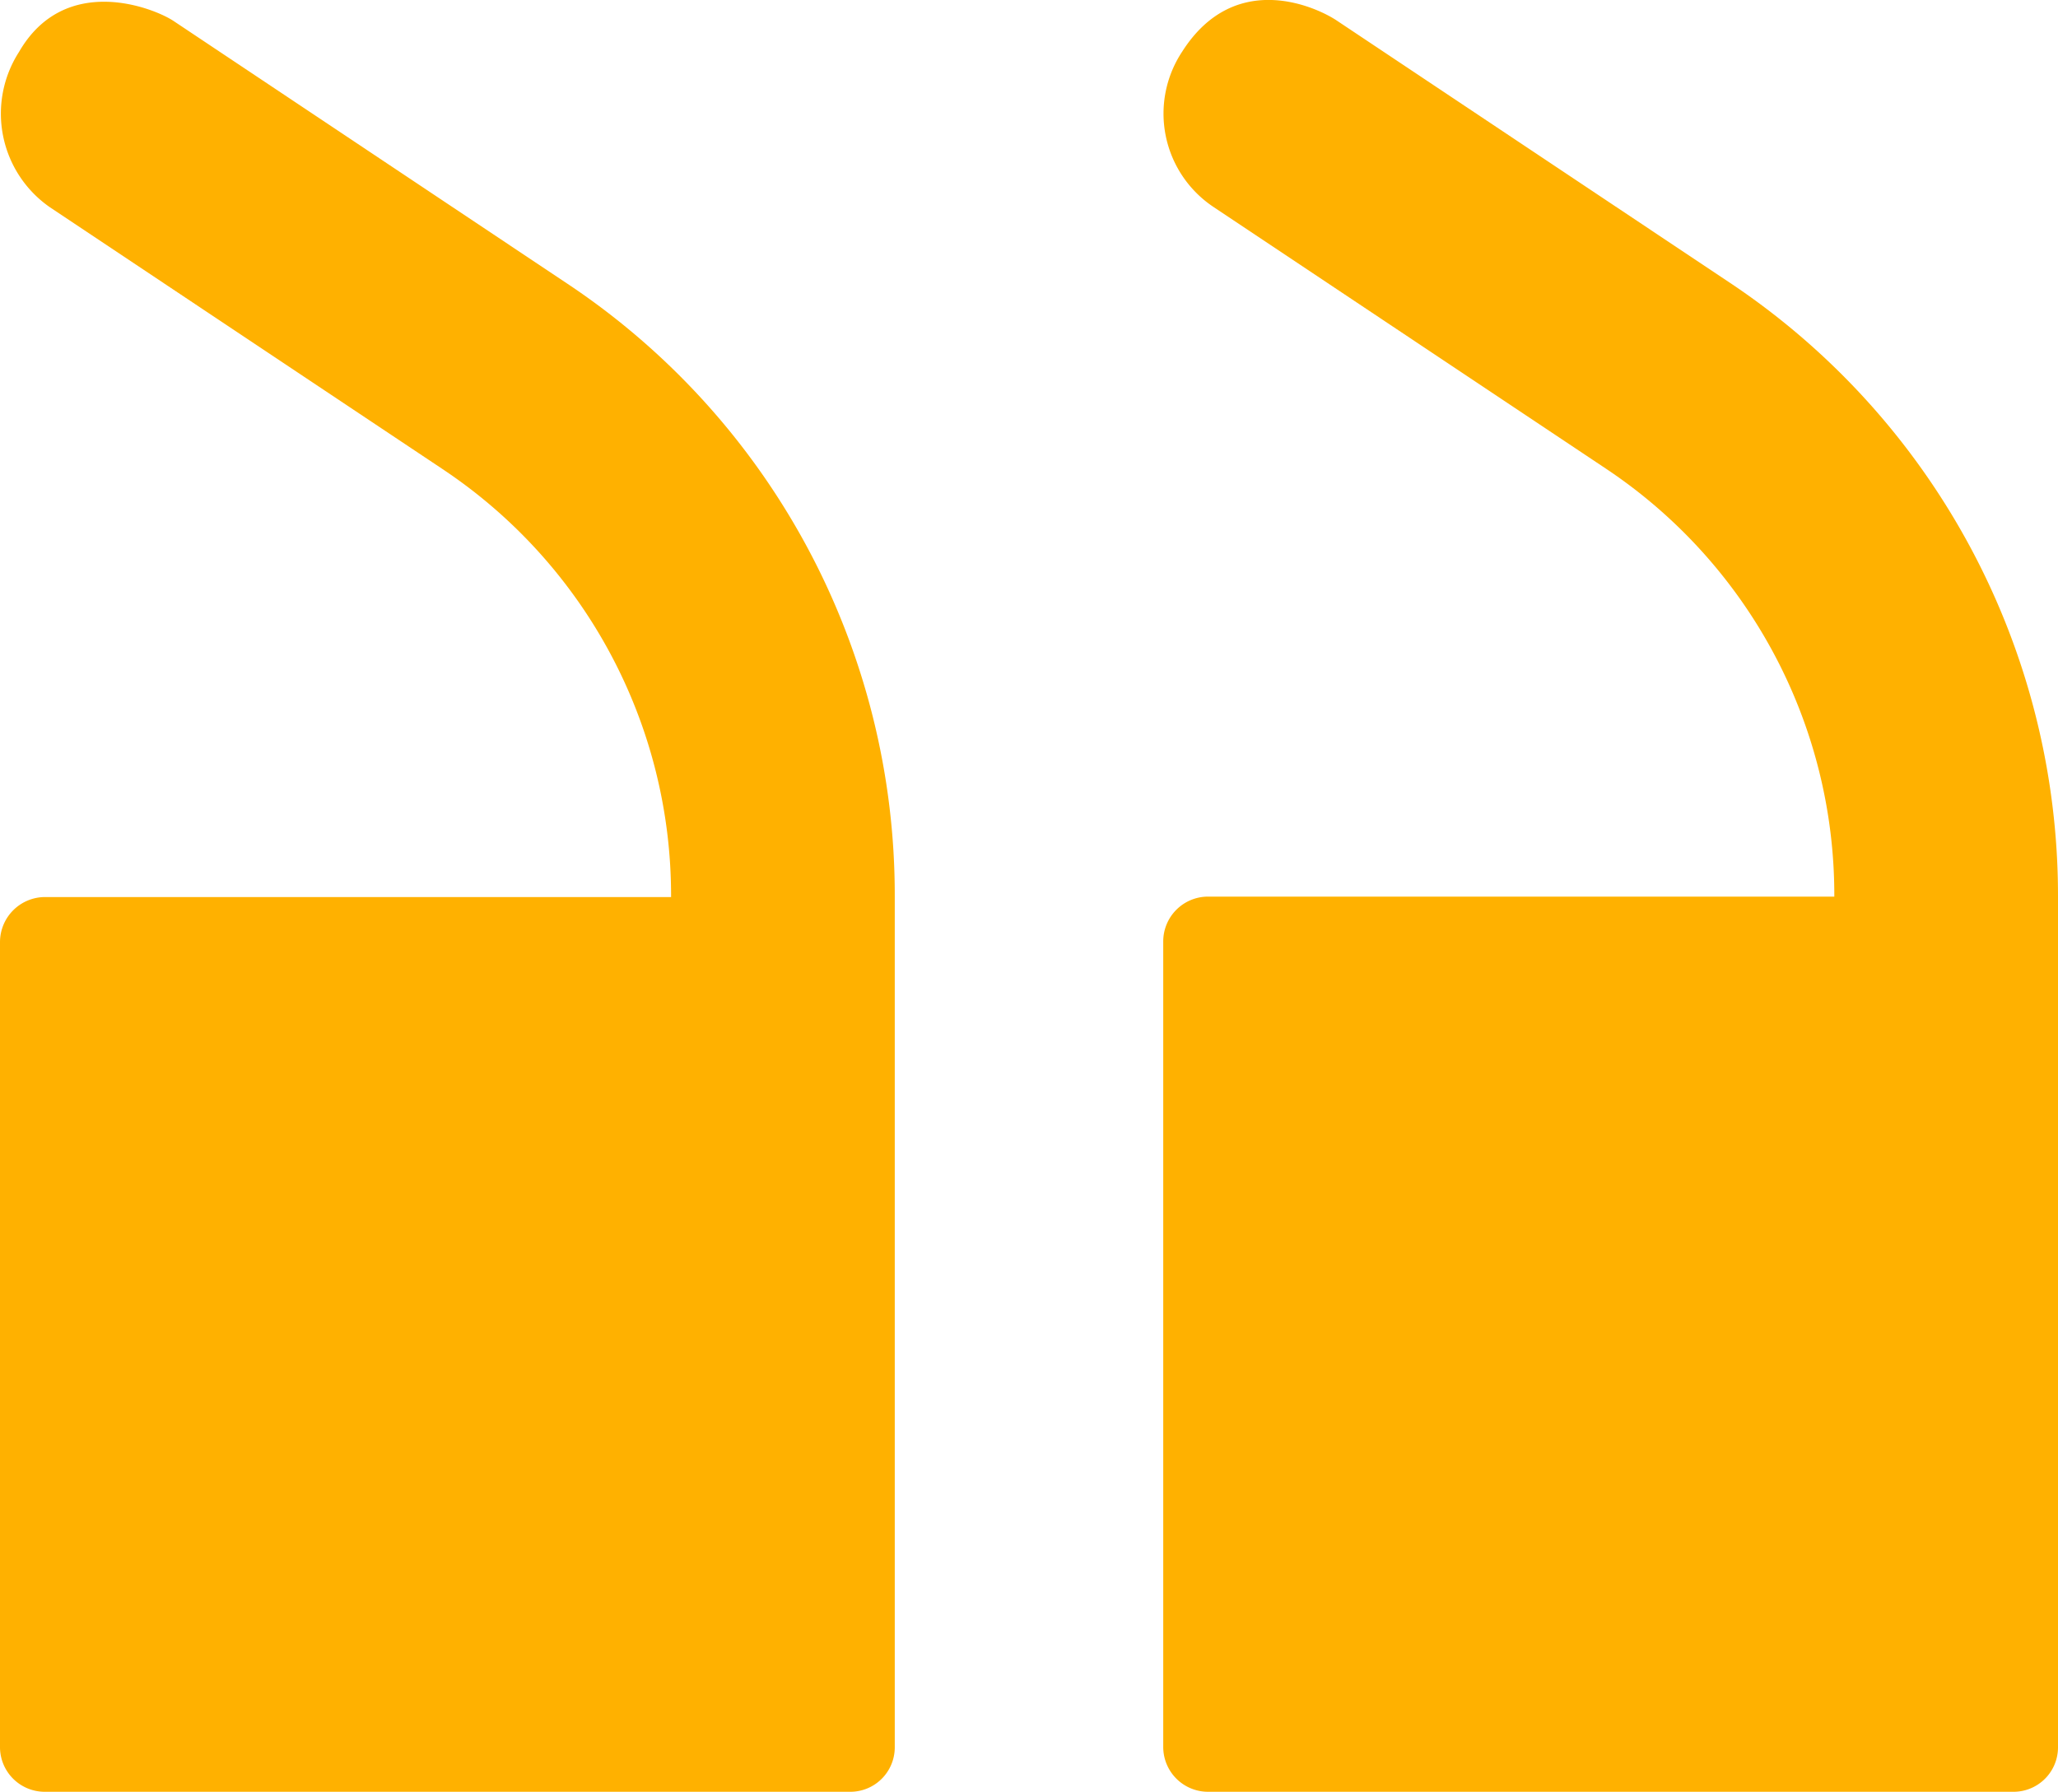
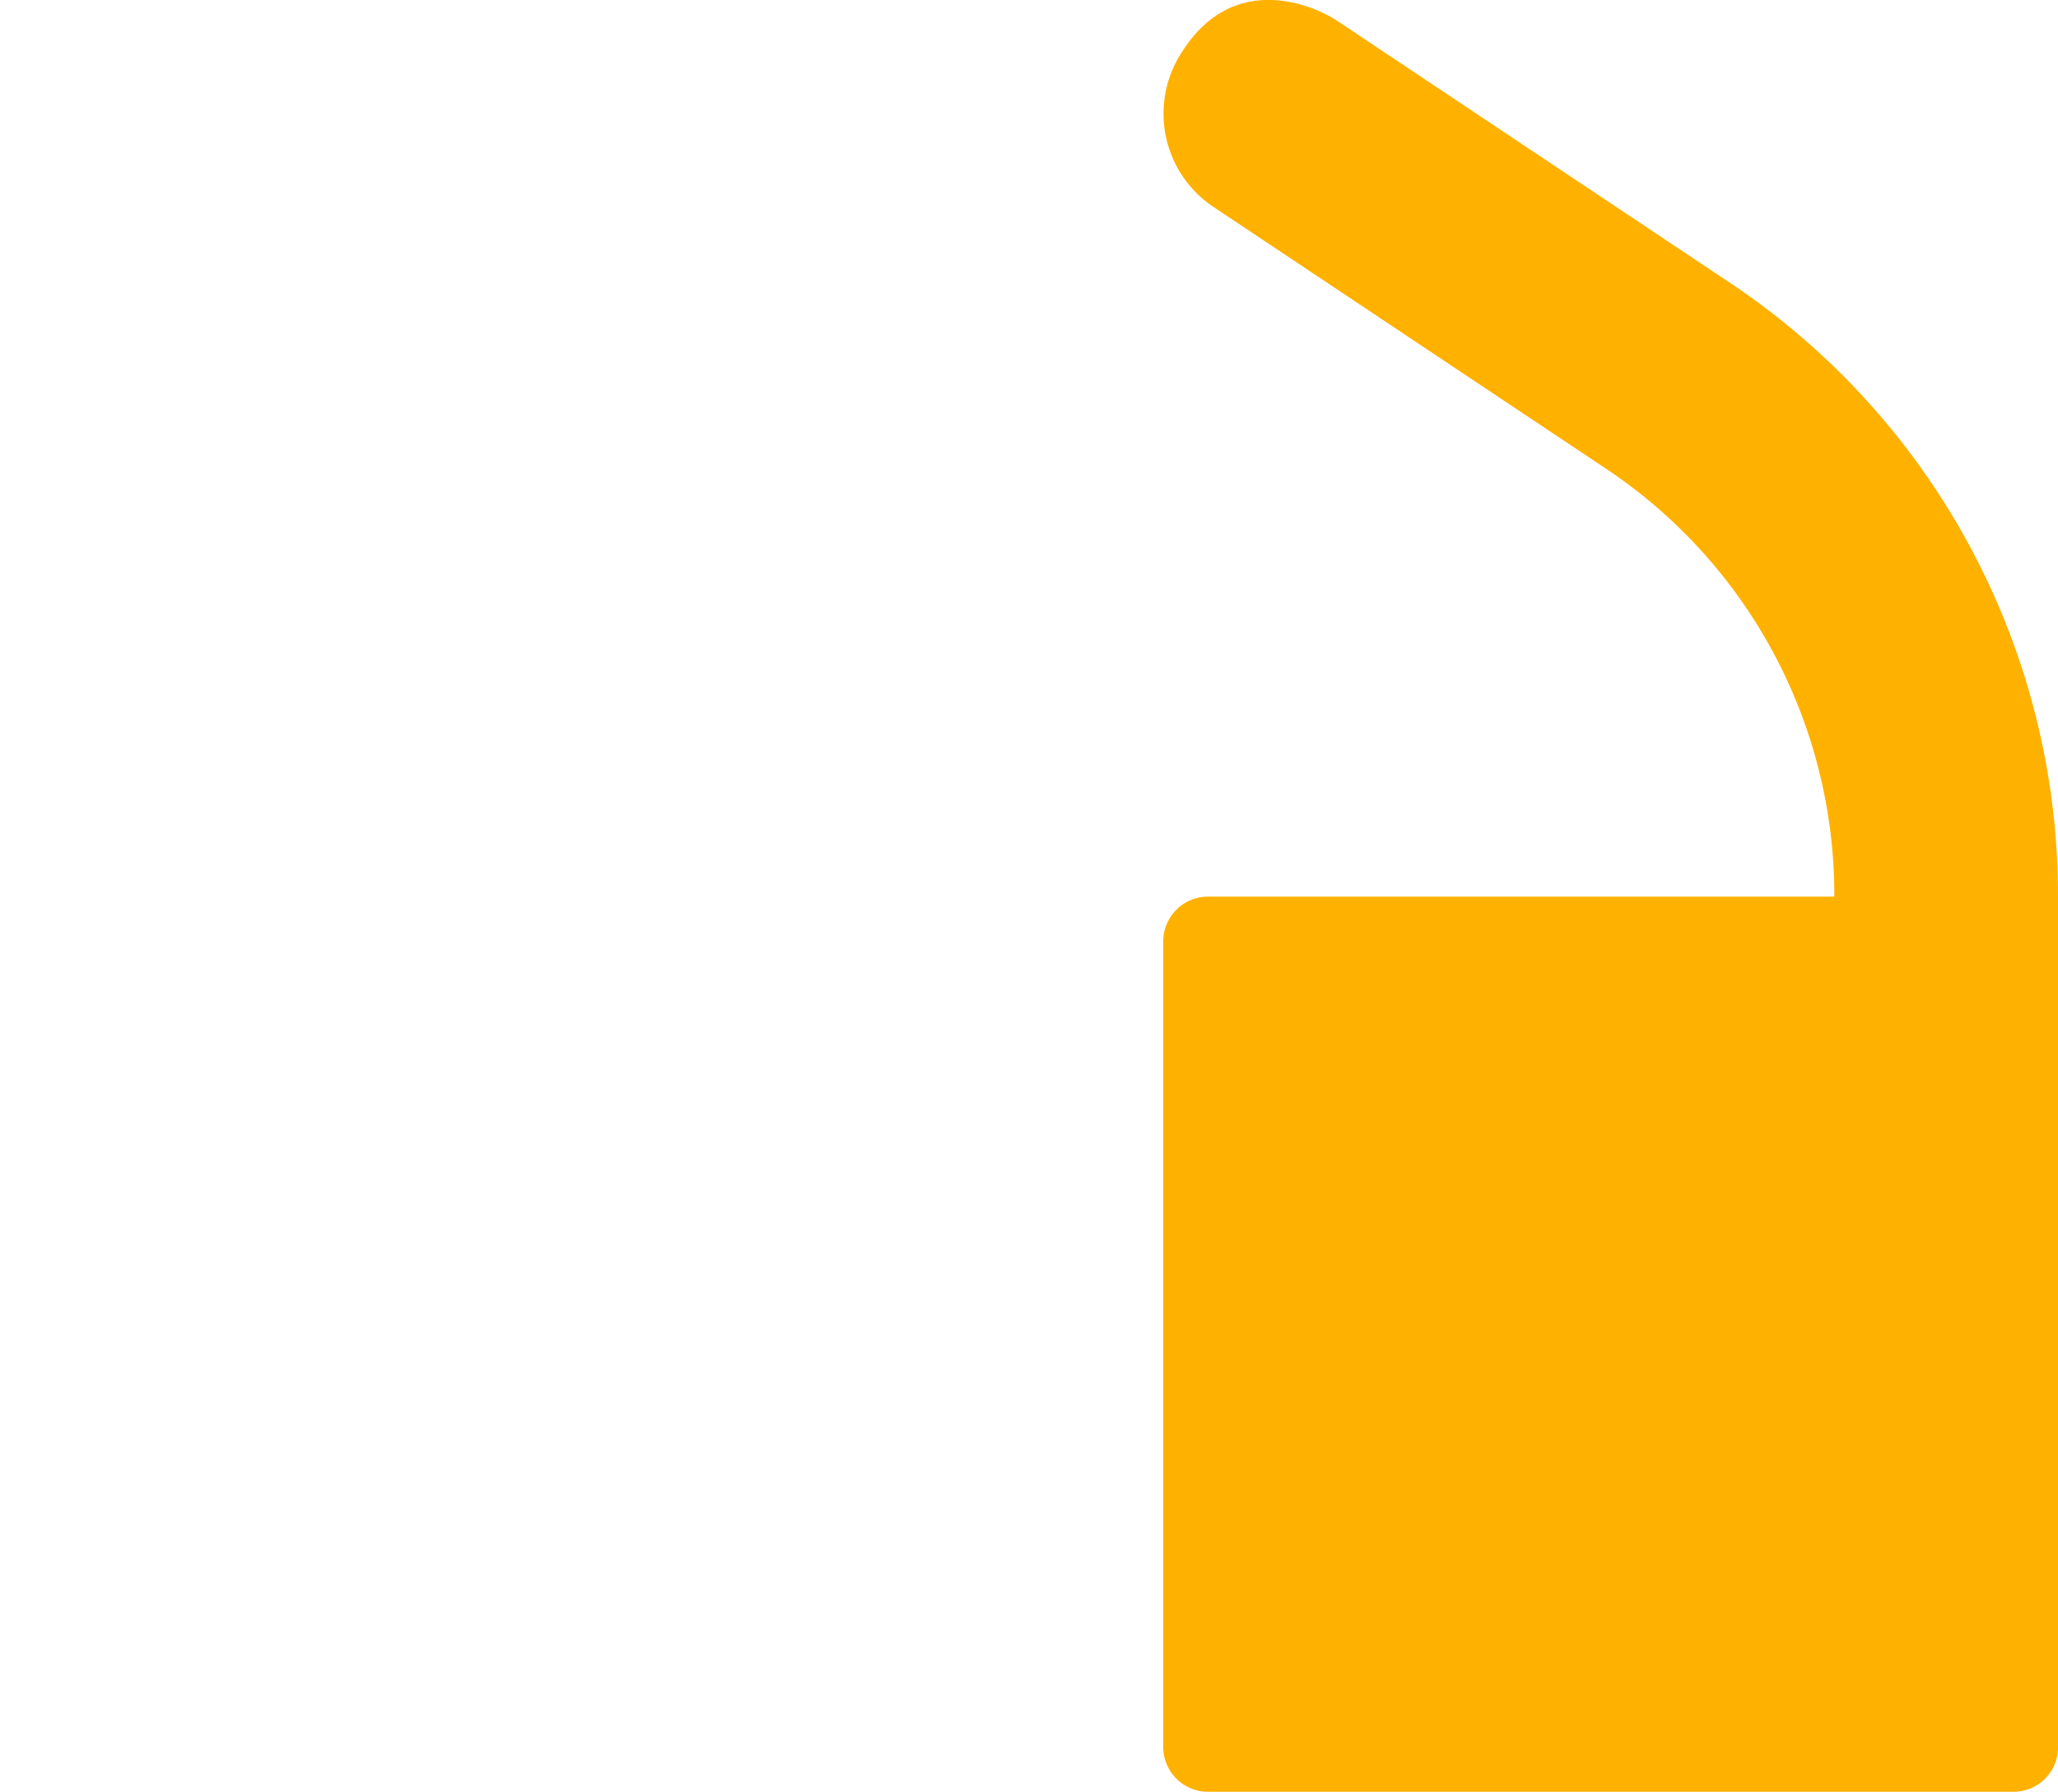
<svg xmlns="http://www.w3.org/2000/svg" width="94.203" height="82.022" viewBox="0 0 94.203 82.022">
  <defs>
    <style>.a{fill:#ffb100;}</style>
  </defs>
  <g transform="translate(0 0)">
    <path class="a" d="M345.7,134.622H308.856a2.052,2.052,0,0,1-2.056-2.056V95.7a2.052,2.052,0,0,1,2.056-2.056h28.662V93.6a23.451,23.451,0,0,0-10.461-19.551L309.078,62.059a5.136,5.136,0,0,1-1.411-7.095c2.439-3.83,6.228-2,7.095-1.411l17.979,11.993a33.73,33.73,0,0,1,15.016,28.078v2.1h0v36.866A2.035,2.035,0,0,1,345.7,134.622Z" transform="translate(-253.554 -52.6)" />
-     <path class="a" d="M40.9,134.539H4.056A2.047,2.047,0,0,1,2,132.5V95.637a2.065,2.065,0,0,1,2.056-2.056H32.718v-.04A23.451,23.451,0,0,0,22.257,73.99L4.278,62A5.217,5.217,0,0,1,2.867,54.9c2.116-3.668,6.228-2,7.095-1.411L27.941,65.484A33.619,33.619,0,0,1,42.957,93.541v2.1h0V132.5A2.035,2.035,0,0,1,40.9,134.539Z" transform="translate(-2 -52.517)" />
  </g>
</svg>